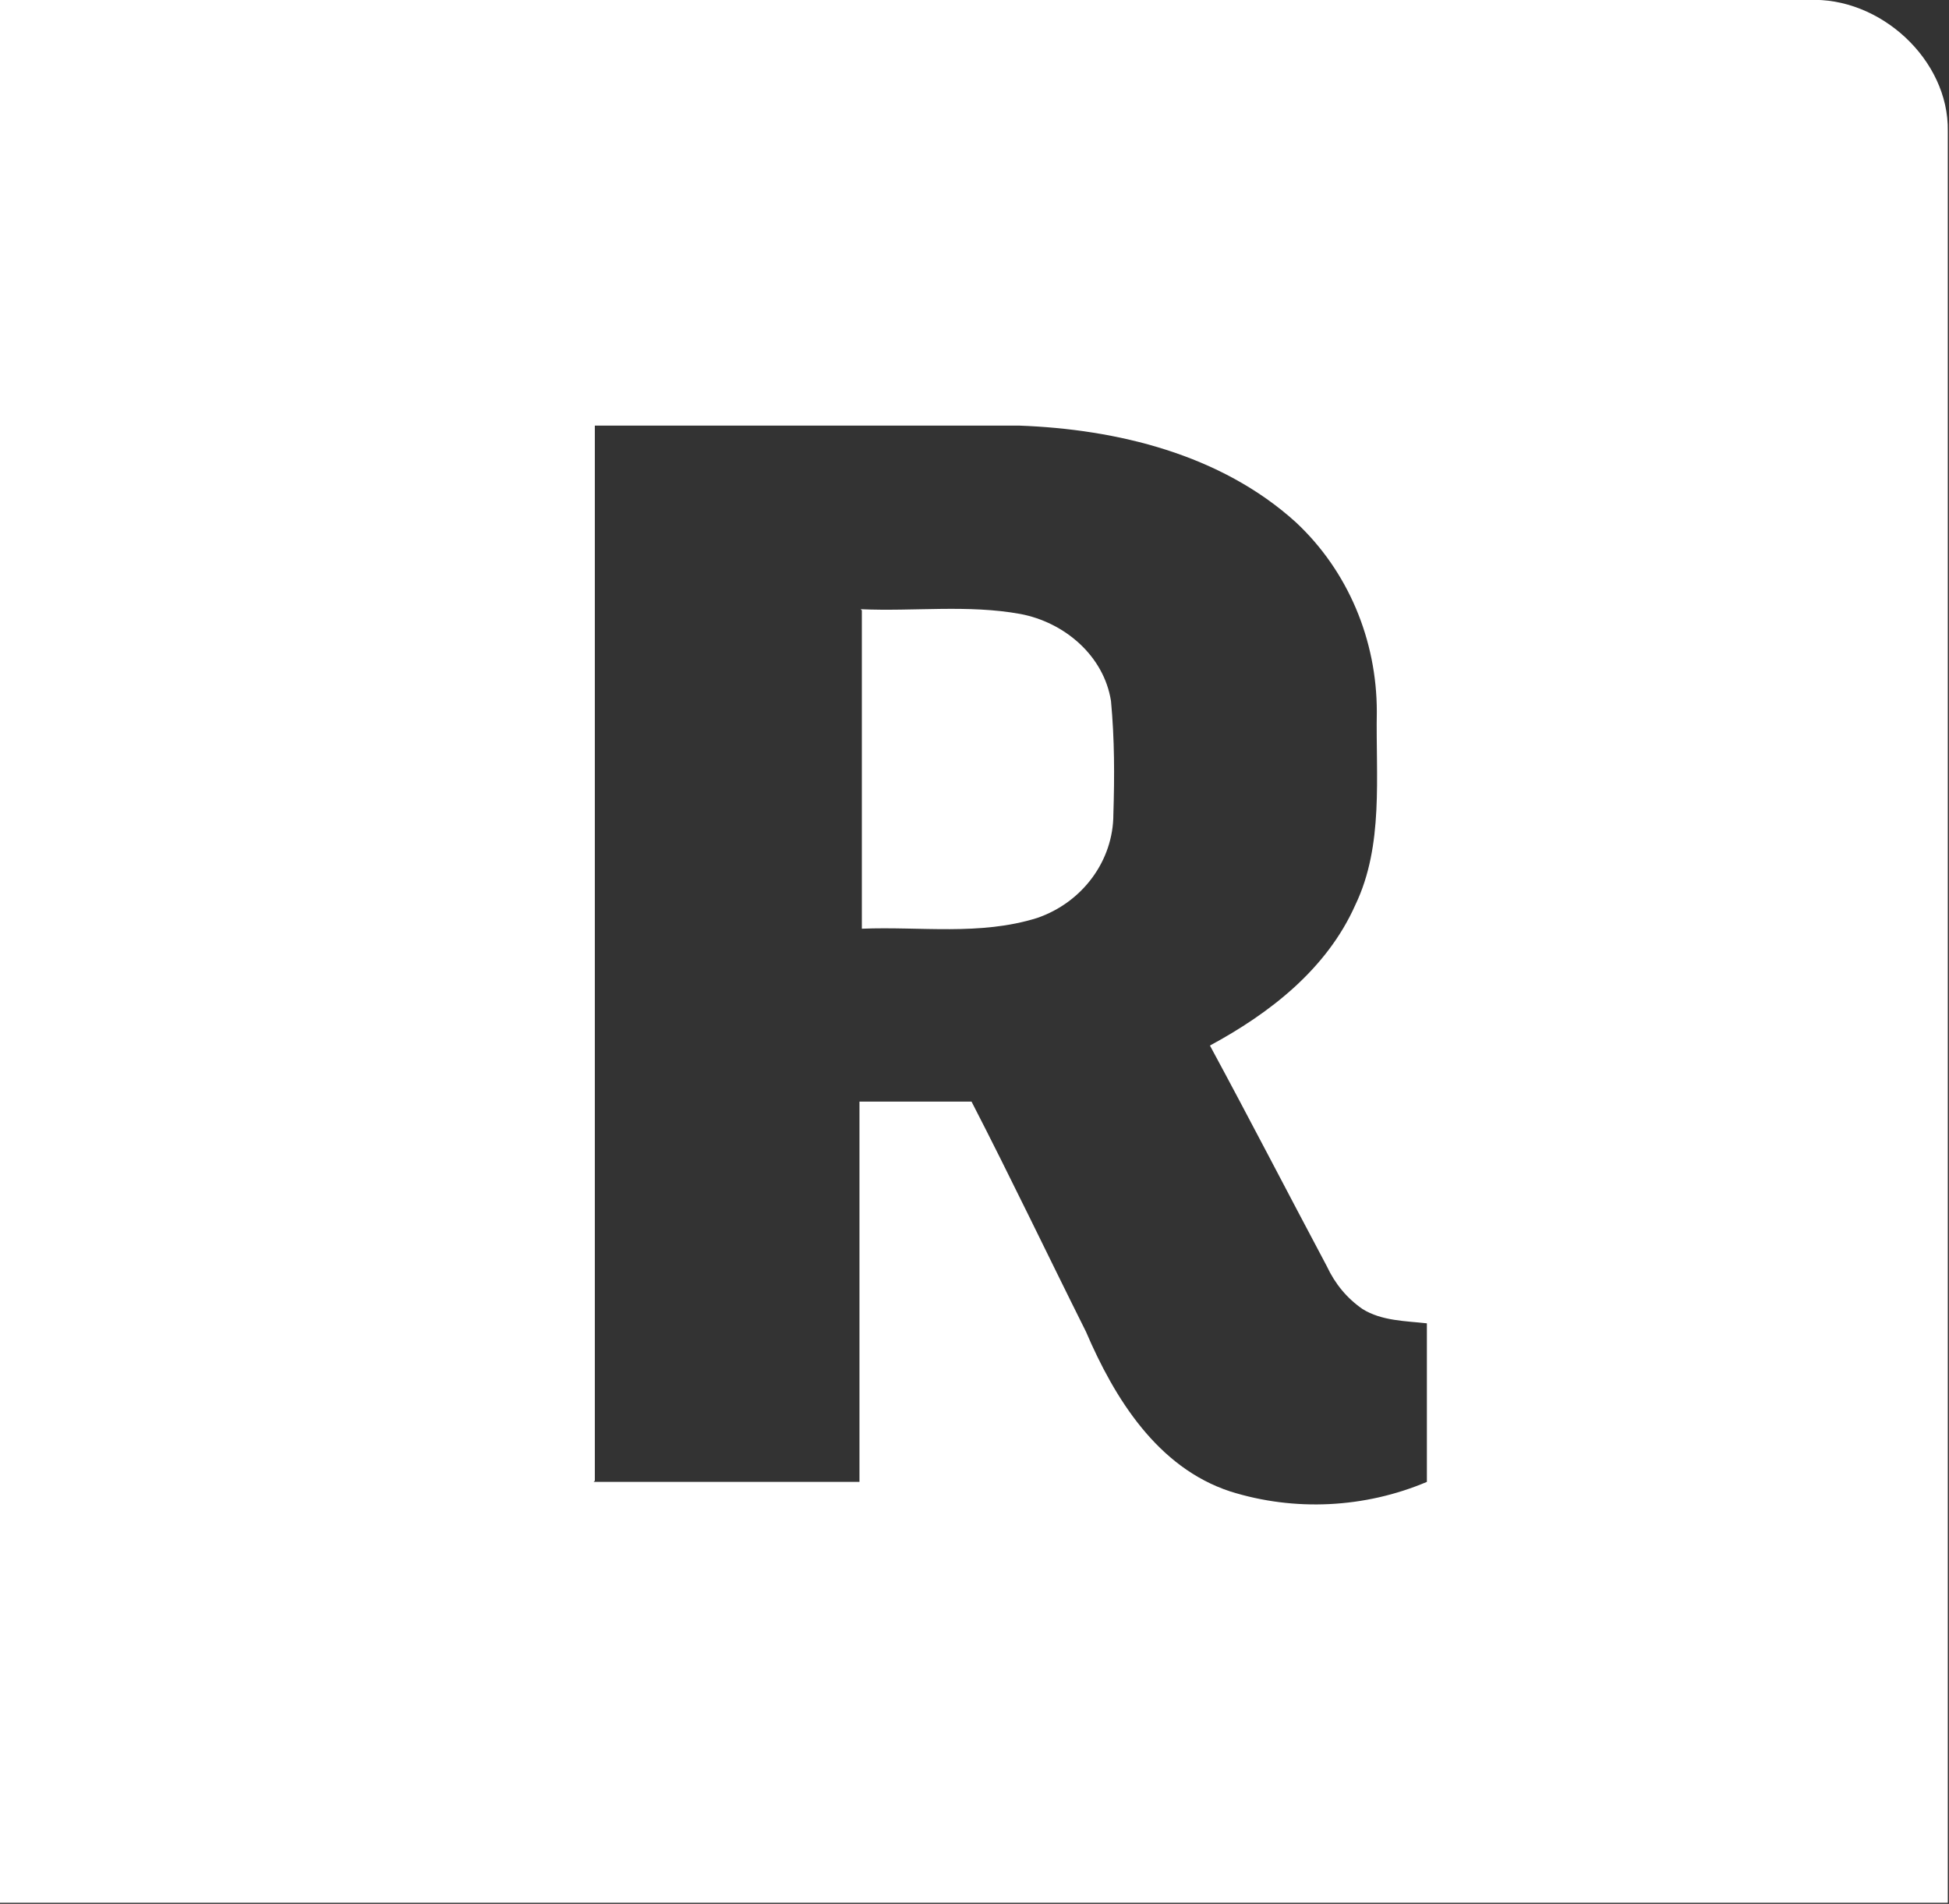
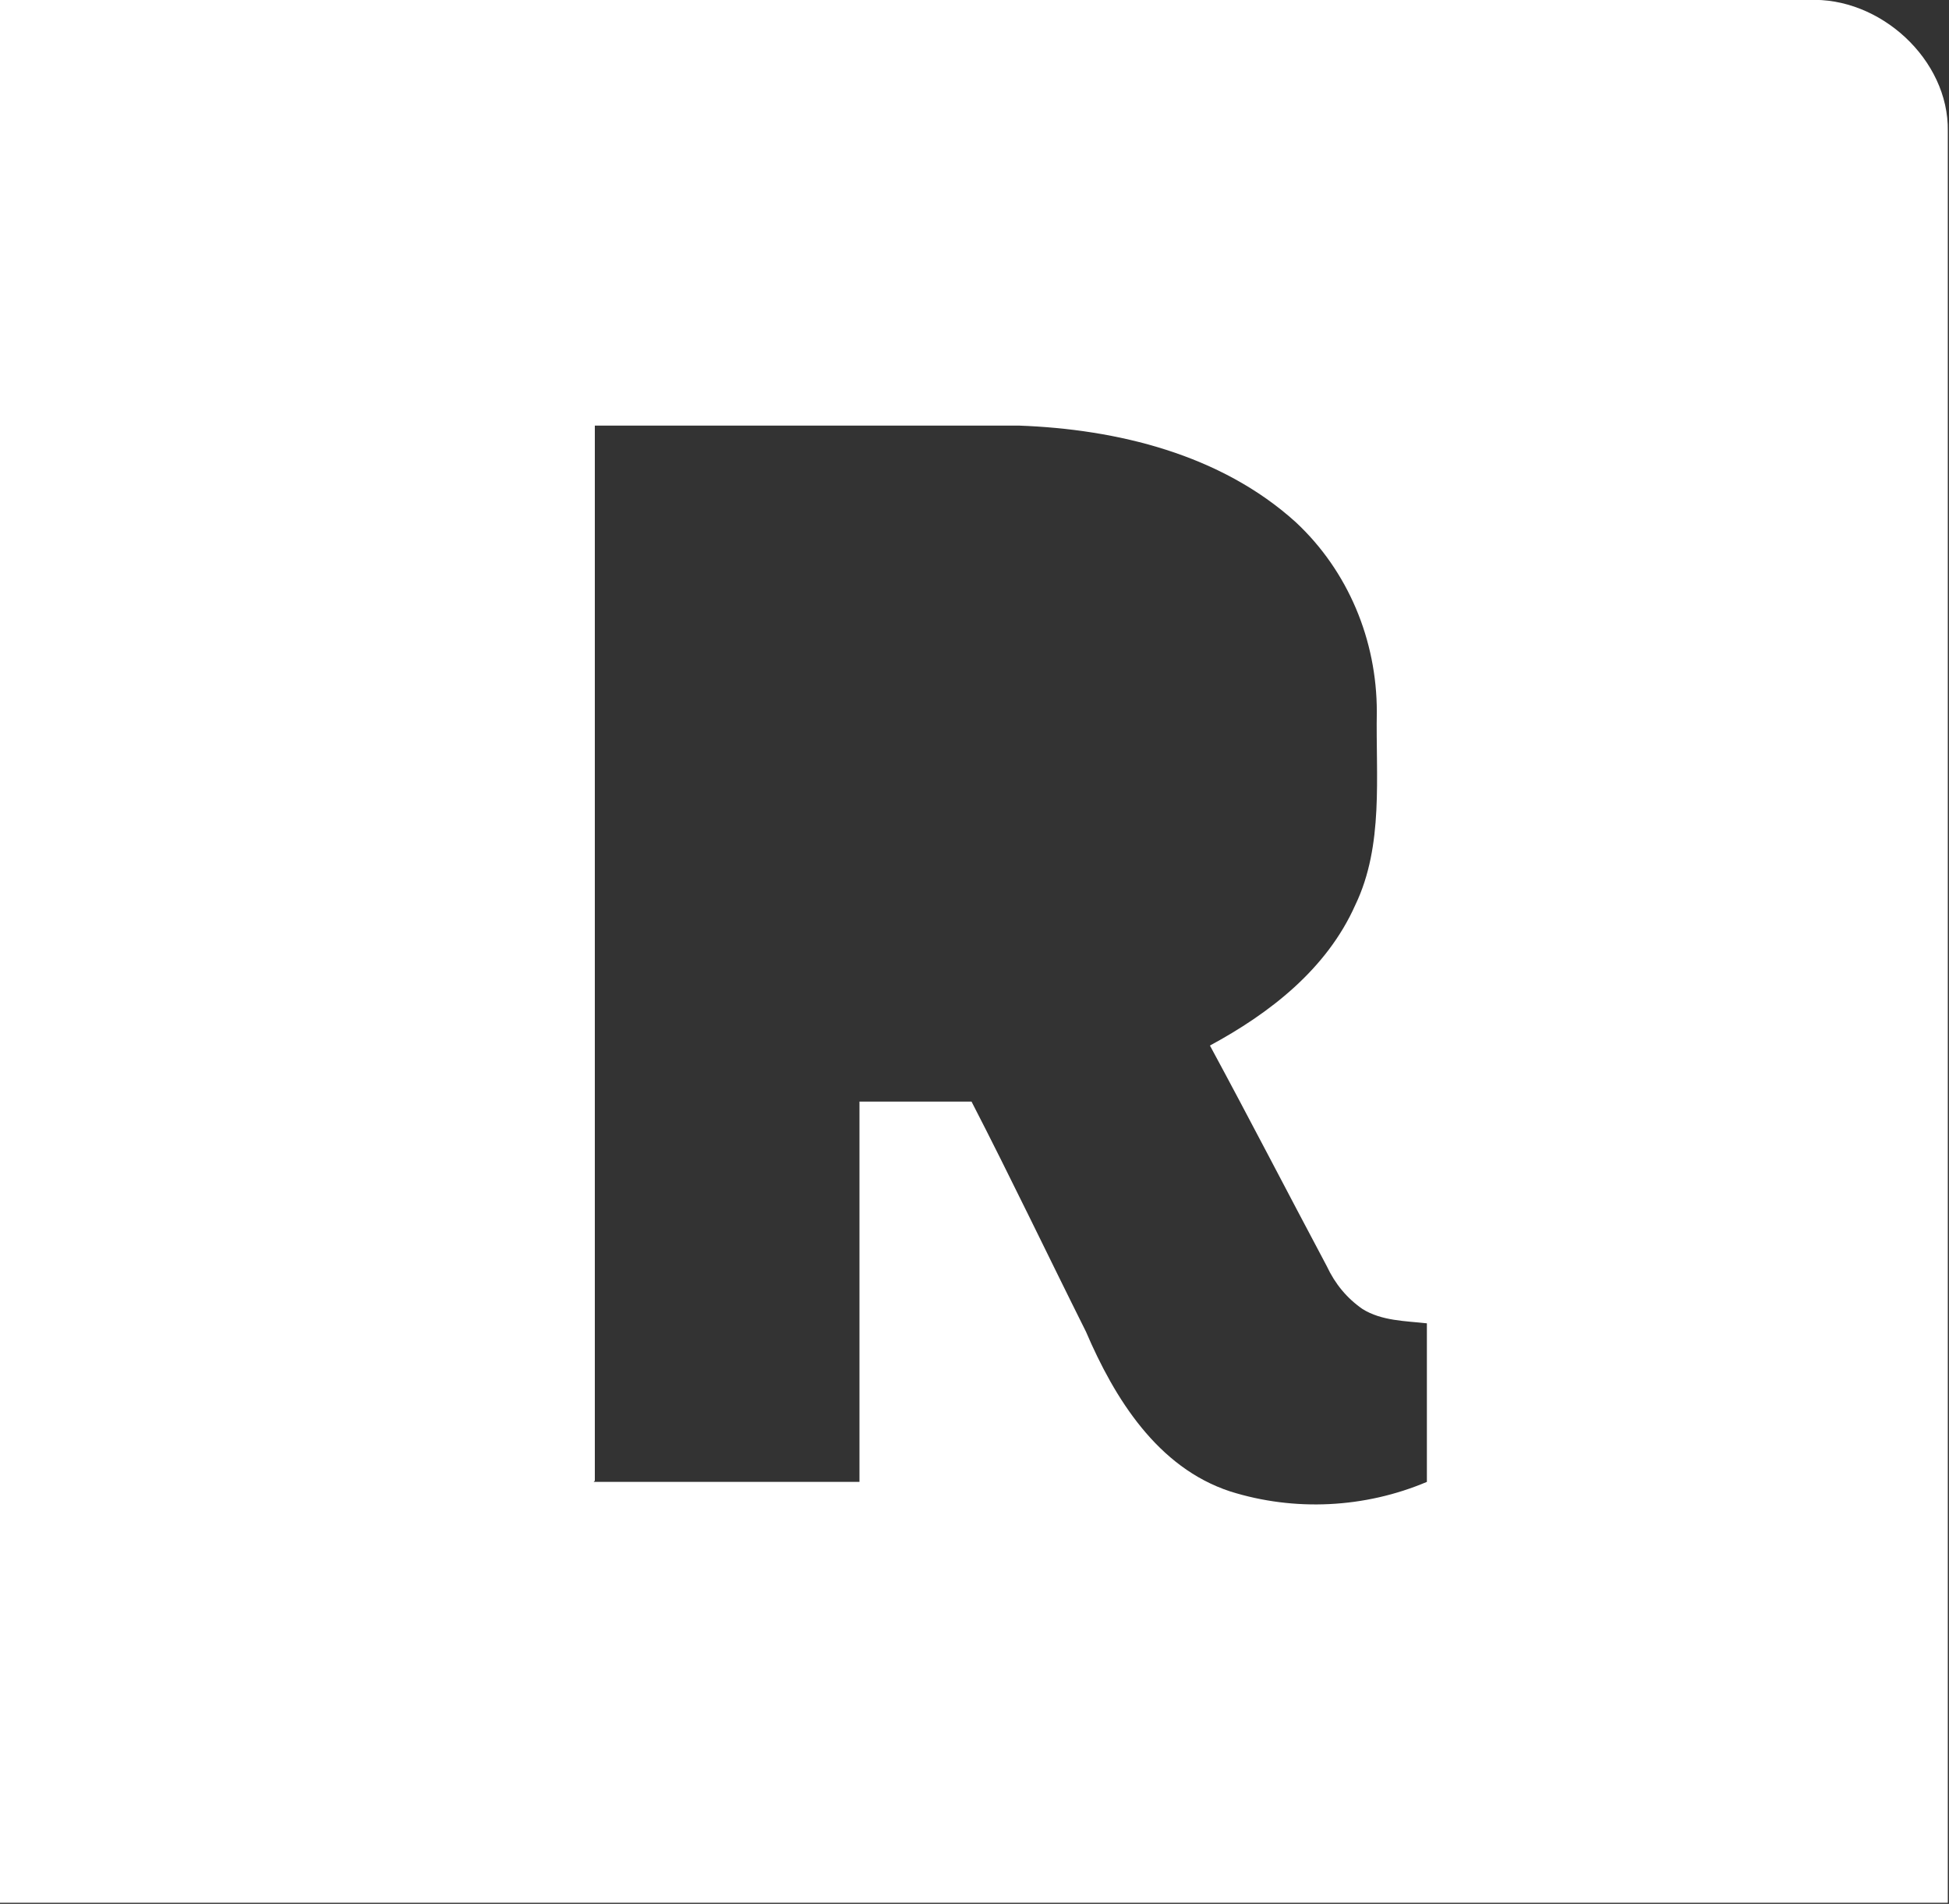
<svg xmlns="http://www.w3.org/2000/svg" version="1.1" viewBox="0 0 163.5 159.7">
  <rect x="0" y="0" width="163.5" height="159.7" fill="#333333" stroke="none" />
  <defs>
    <style>
      .cls-1 {
        fill: #fff;
      }
    </style>
  </defs>
  <g>
    <g id="Layer_1">
      <path class="cls-1" d="M0,0C50.6,0,101.1,0,151.7,0c6-.3,11.8,5,11.7,11v148.6H0C0,106.5,0,53.3,0,0ZM49.8,124.3c7.4,0,14.9,0,22.3,0v-31.9c3.1,0,6.3,0,9.4,0,3.3,6.4,6.4,12.9,9.6,19.3,2.4,5.6,6,11.4,12.1,13.4,5.4,1.7,11.3,1.4,16.5-.8v-13.3c-1.8-.2-3.8-.2-5.4-1.2-1.3-.9-2.3-2.1-3-3.6-3.3-6.2-6.5-12.4-9.8-18.5,5-2.7,9.8-6.4,12.2-11.8,2.4-5,1.7-10.8,1.8-16.2,0-6-2.4-11.8-6.8-15.9-6.3-5.7-15-7.8-23.2-8.1h-35.6c0,29.5,0,59,0,88.5h0Z" />
-       <path class="cls-1" d="M72.2,51.1c4.5.2,9-.4,13.4.4,3.7.7,7,3.5,7.6,7.3.3,3.2.3,6.3.2,9.5,0,3.9-2.6,7.4-6.4,8.7-4.8,1.5-9.8.7-14.7.9,0-8.9,0-17.8,0-26.7Z" />
    </g>
  </g>
</svg>